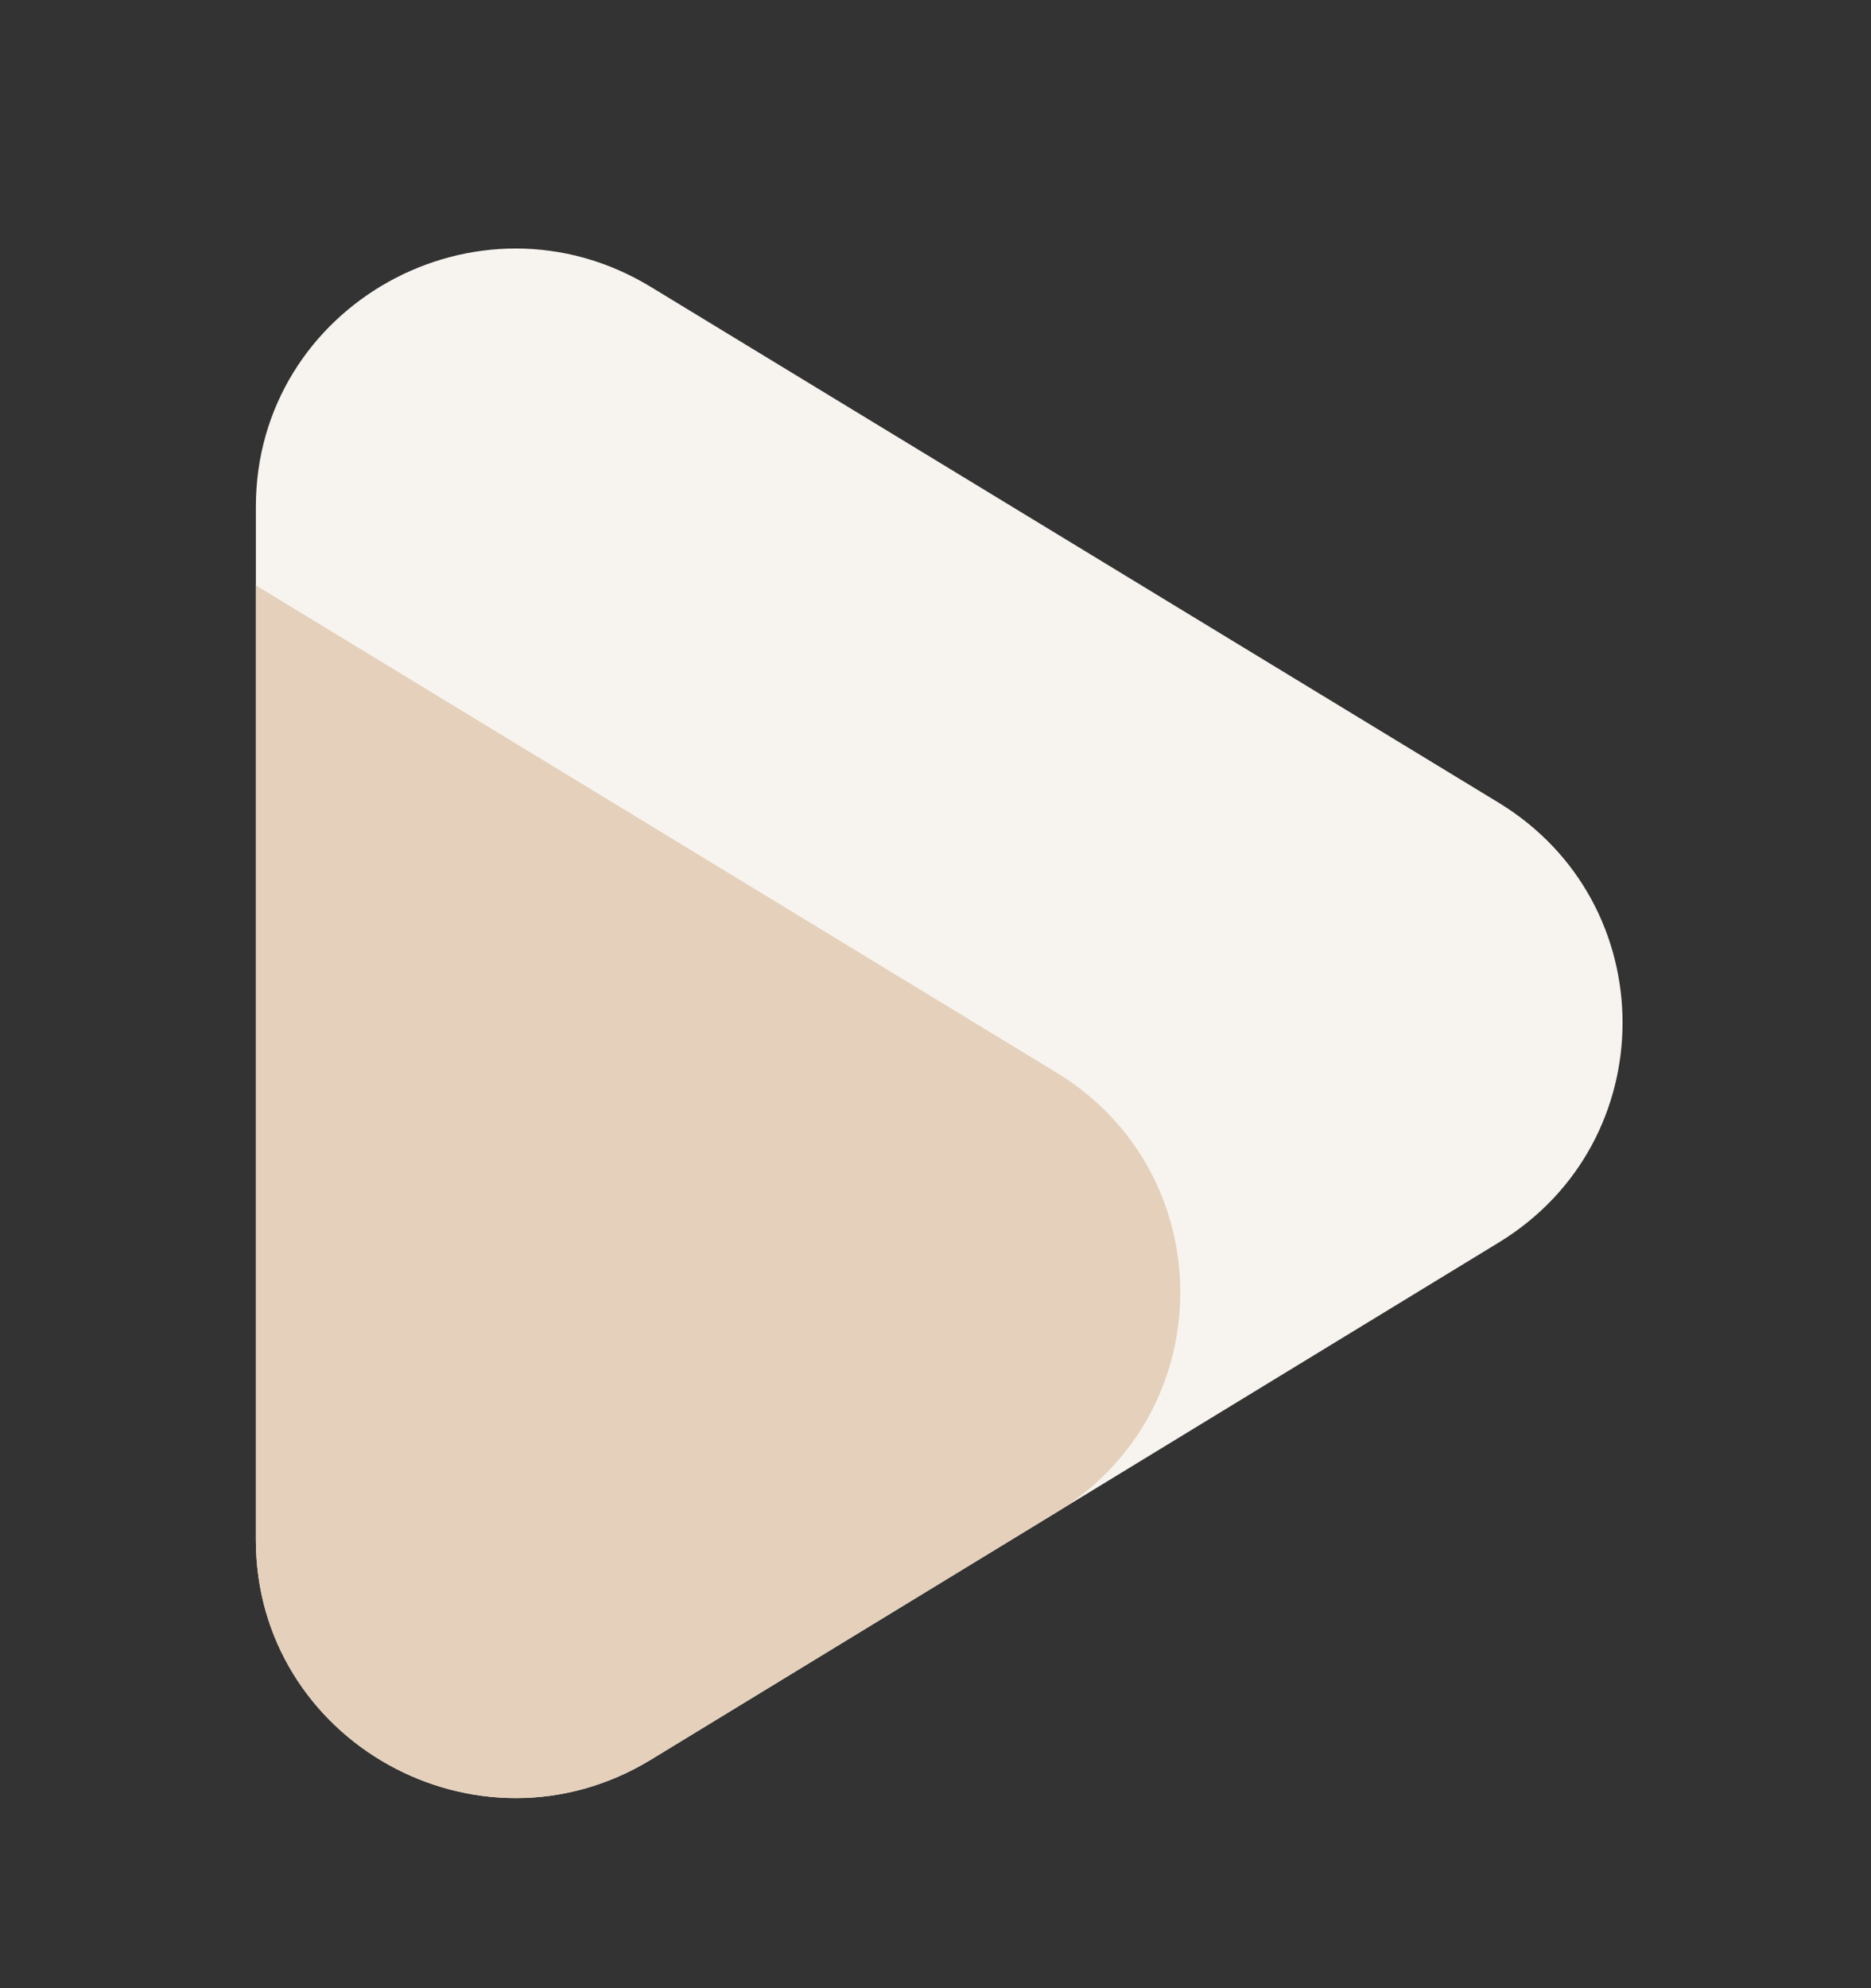
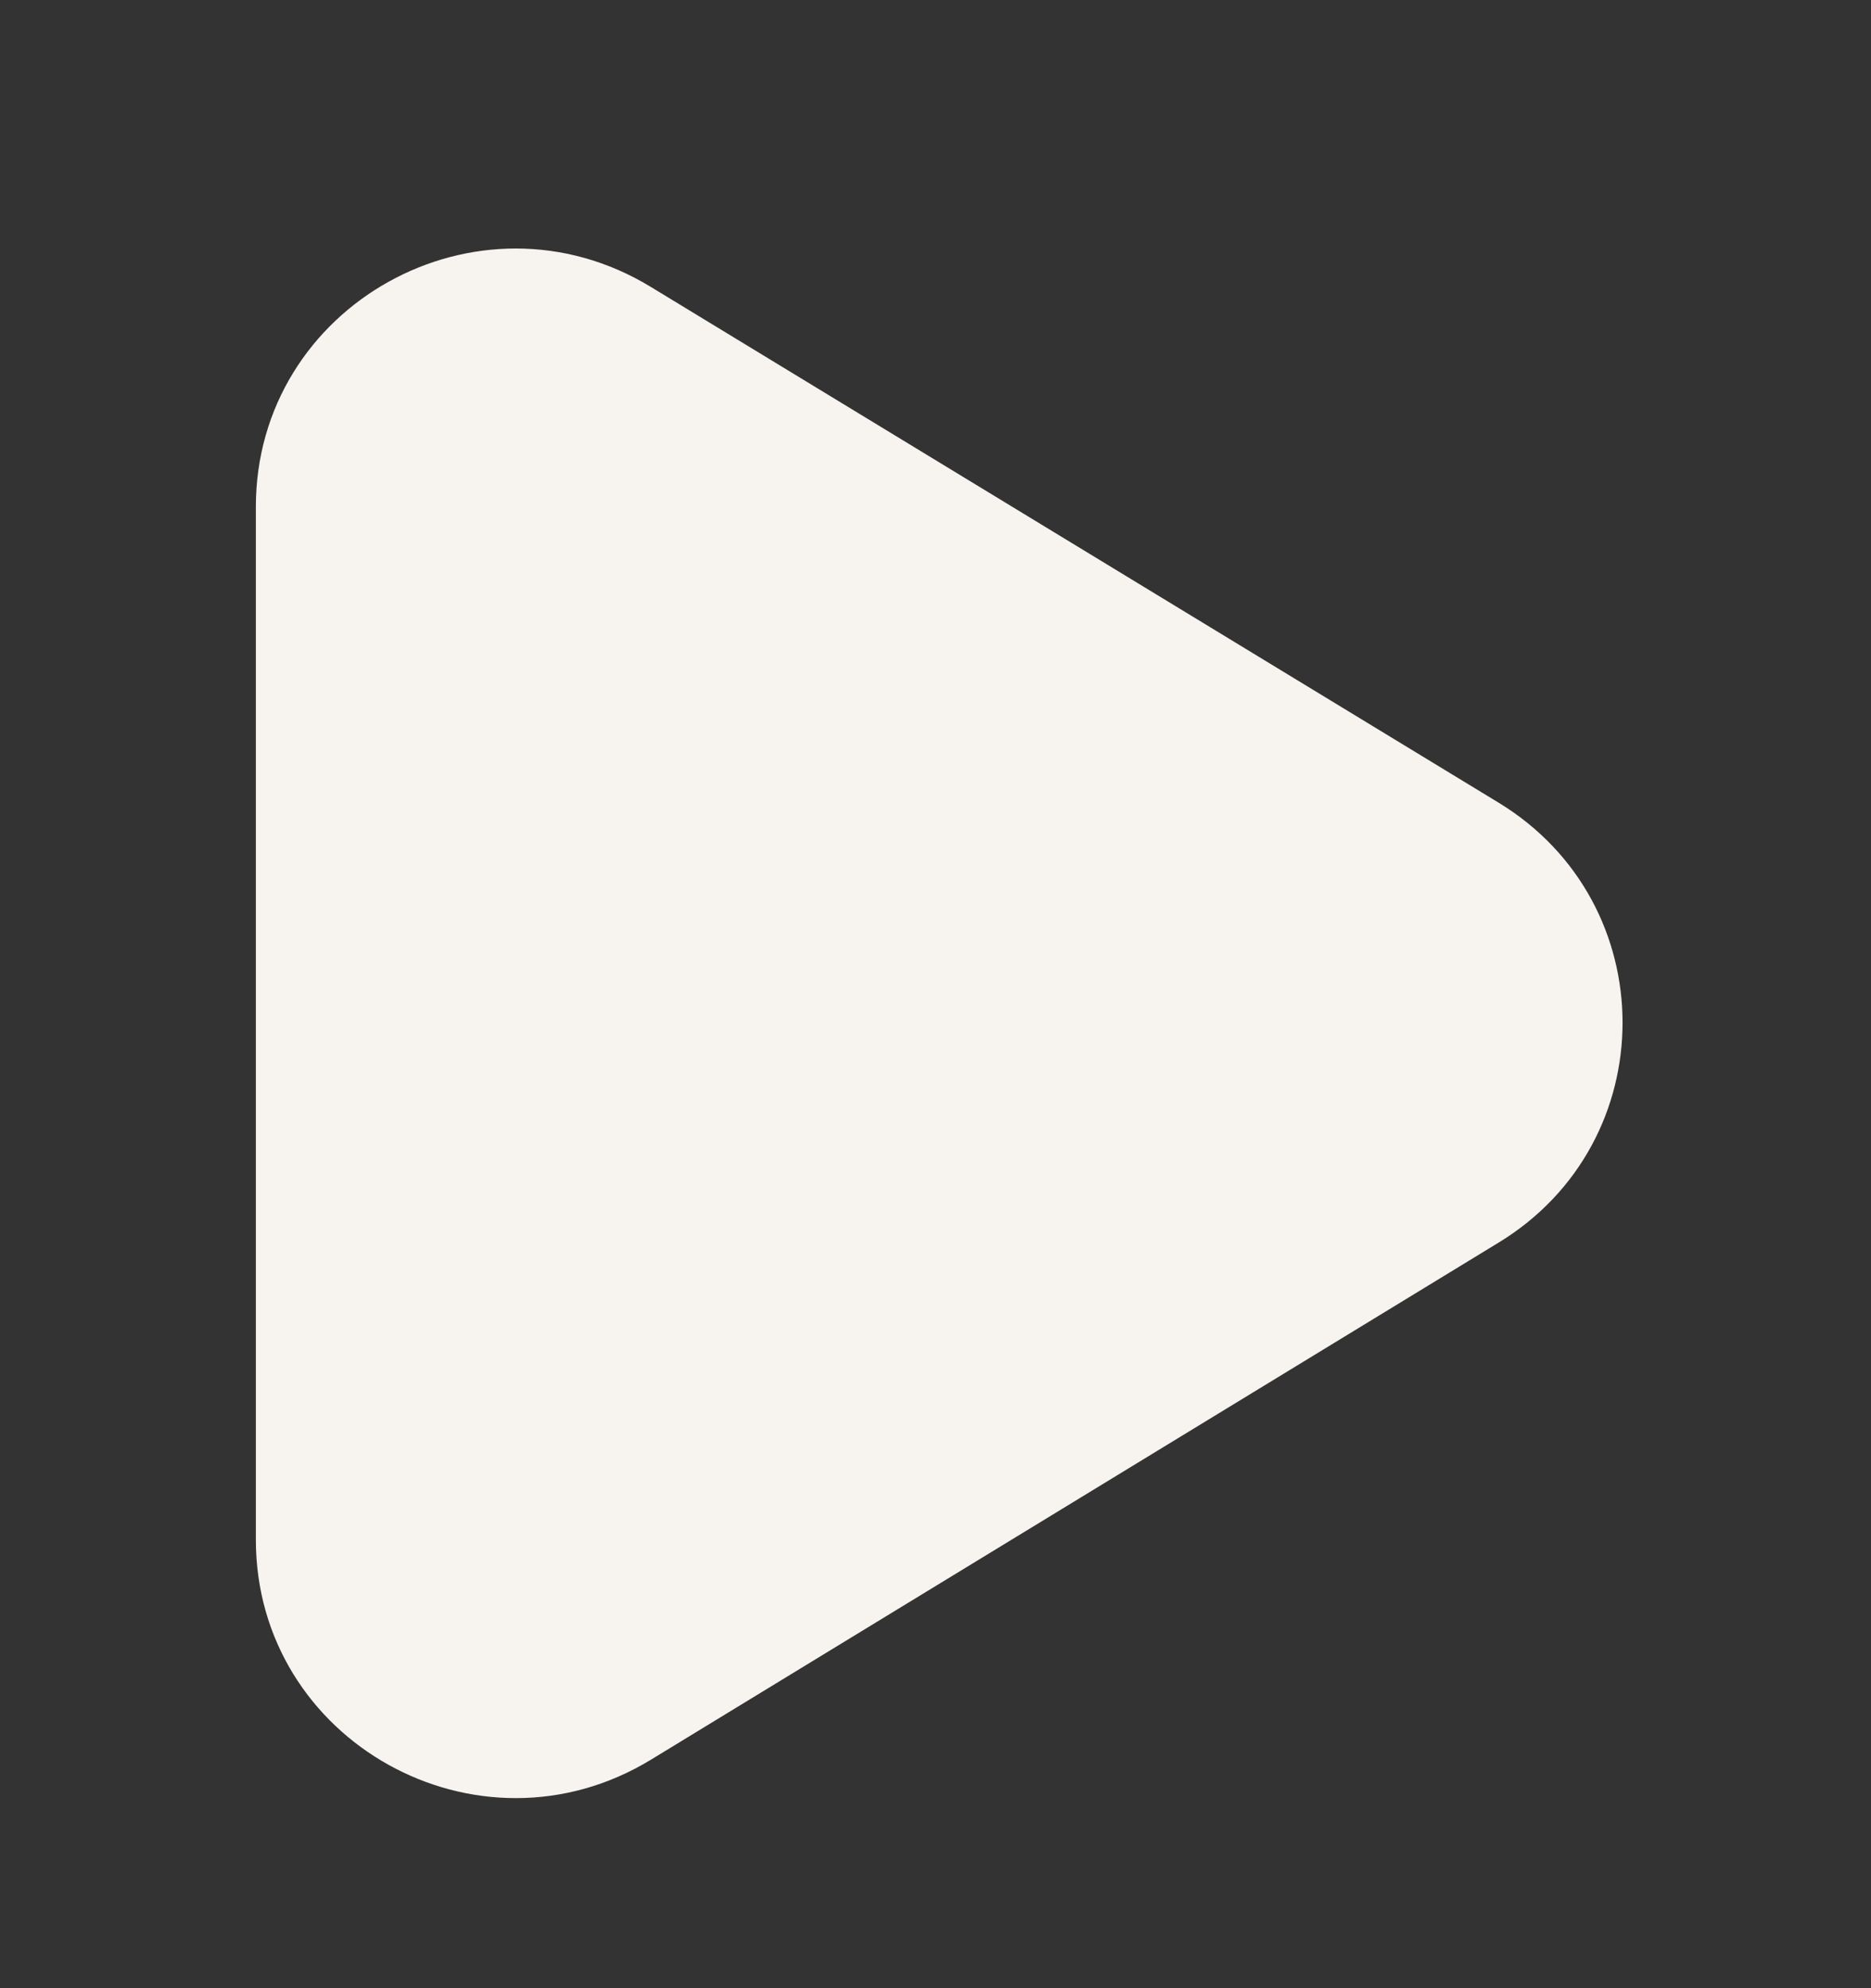
<svg xmlns="http://www.w3.org/2000/svg" width="16" height="17" viewBox="0 0 16 17" fill="none">
  <rect x="0" y="0" width="16" height="17" fill="#333333" stroke="none" />
  <path d="M2.188 13.165V4.334C2.188 2.611 4.086 1.553 5.565 2.453L12.815 6.863C14.228 7.723 14.229 9.763 12.817 10.624L5.567 15.046C4.088 15.947 2.188 14.89 2.188 13.165Z" fill="#F7F4EF" />
-   <path d="M2.188 13.166C2.188 14.889 4.088 15.947 5.567 15.045L9.04 12.928C10.447 12.065 10.445 10.028 9.033 9.17L2.188 5.005V13.166Z" fill="#E5D1BB" />
</svg>